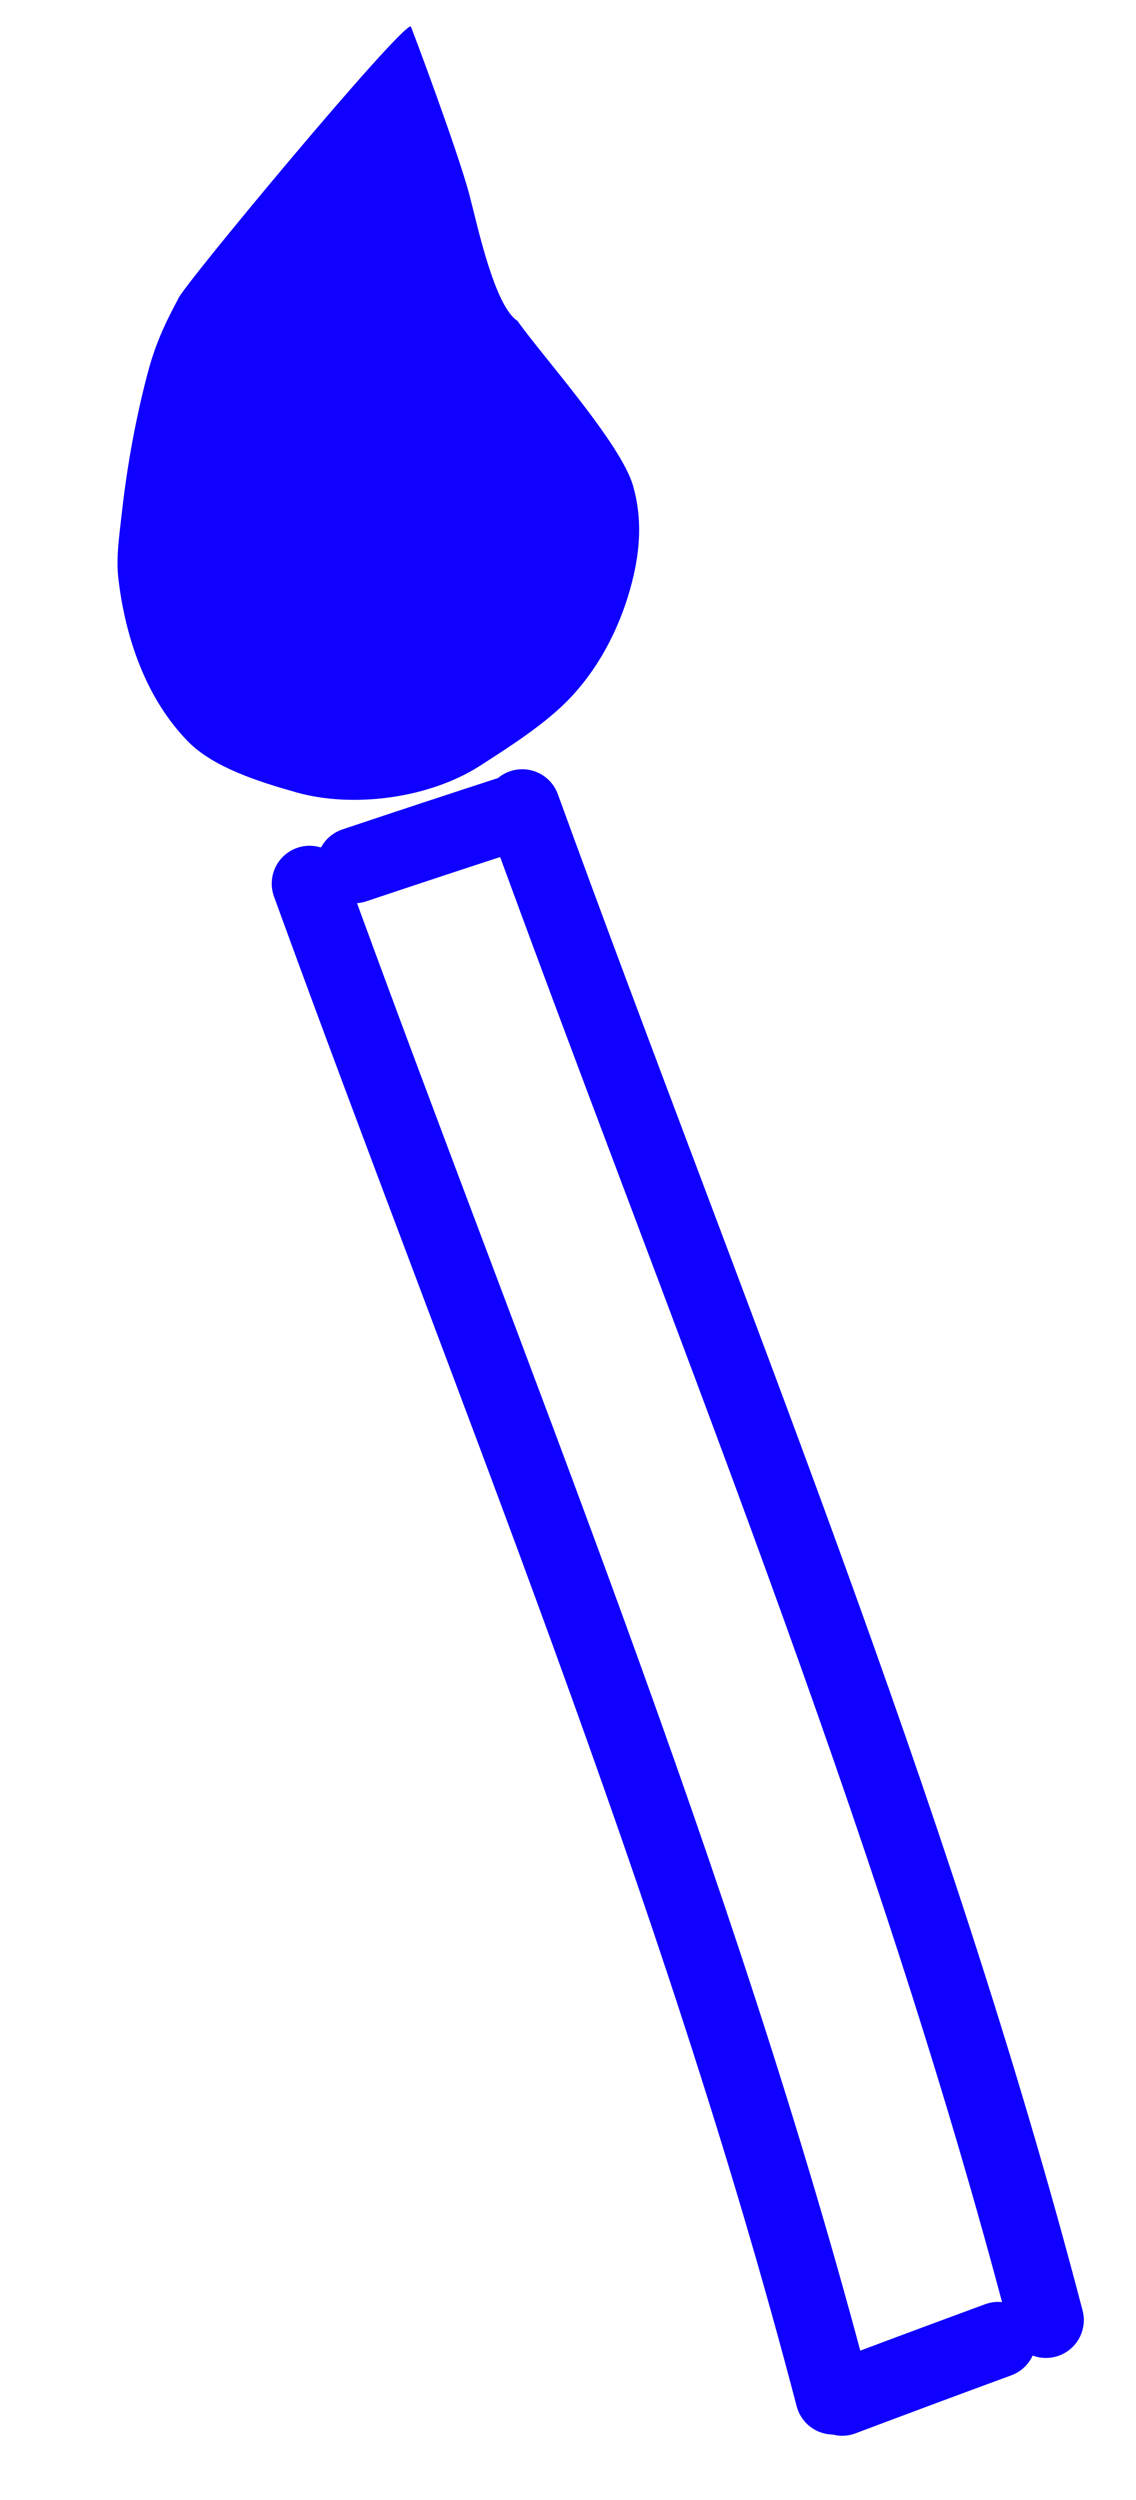
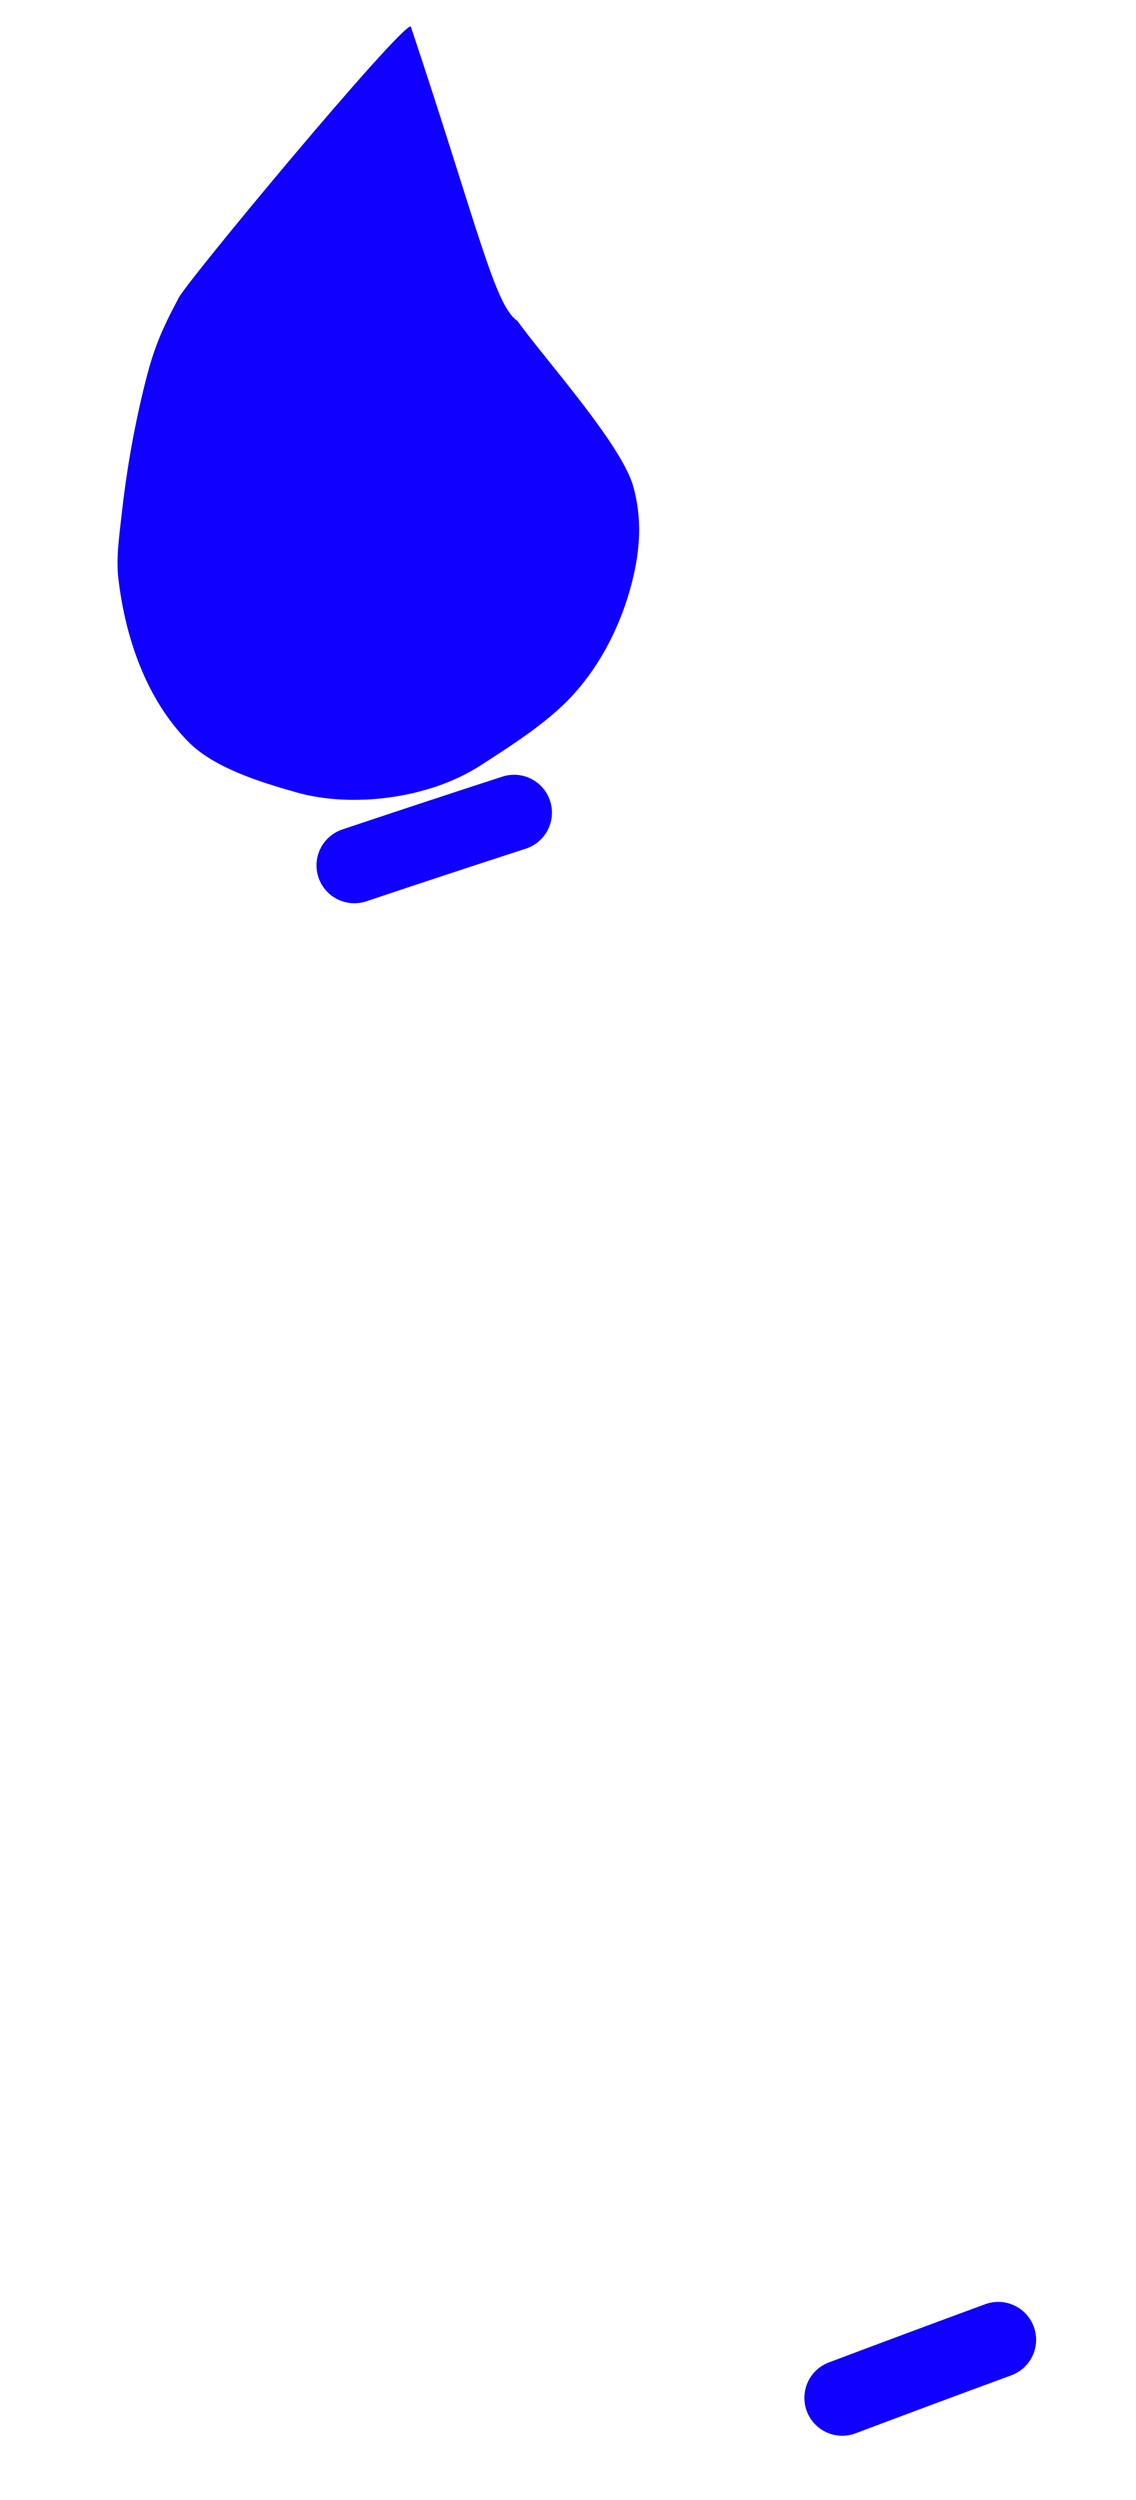
<svg xmlns="http://www.w3.org/2000/svg" width="15" height="33" viewBox="0 0 15 33" fill="none">
-   <path d="M4.088 11.664C6.495 18.287 9.225 24.833 11.003 31.636" stroke="#0F00FF" stroke-linecap="round" />
-   <path d="M6.896 10.654C9.303 17.276 12.034 23.823 13.811 30.625" stroke="#0F00FF" stroke-linecap="round" />
  <path d="M11.121 31.652C11.806 31.394 12.492 31.138 13.181 30.885" stroke="#0F00FF" stroke-linecap="round" />
  <path d="M6.788 10.727C6.083 10.956 5.38 11.188 4.679 11.423" stroke="#0F00FF" stroke-linecap="round" />
-   <path d="M1.926 5.016C2.031 4.6 2.137 4.349 2.352 3.946C2.383 3.812 5.294 0.313 5.424 0.349C5.43 0.351 6.051 2.009 6.2 2.578C6.311 3.006 6.532 4.04 6.833 4.236C7.171 4.714 8.208 5.863 8.362 6.422C8.478 6.84 8.457 7.242 8.345 7.685C8.213 8.205 7.952 8.767 7.527 9.215C7.213 9.546 6.745 9.847 6.34 10.107C5.654 10.548 4.645 10.665 3.919 10.461C3.407 10.317 2.818 10.128 2.485 9.79C1.922 9.217 1.654 8.405 1.564 7.646C1.531 7.375 1.571 7.11 1.601 6.835C1.668 6.225 1.771 5.626 1.926 5.016Z" fill="#0F00FF" />
+   <path d="M1.926 5.016C2.031 4.6 2.137 4.349 2.352 3.946C2.383 3.812 5.294 0.313 5.424 0.349C6.311 3.006 6.532 4.04 6.833 4.236C7.171 4.714 8.208 5.863 8.362 6.422C8.478 6.84 8.457 7.242 8.345 7.685C8.213 8.205 7.952 8.767 7.527 9.215C7.213 9.546 6.745 9.847 6.34 10.107C5.654 10.548 4.645 10.665 3.919 10.461C3.407 10.317 2.818 10.128 2.485 9.79C1.922 9.217 1.654 8.405 1.564 7.646C1.531 7.375 1.571 7.11 1.601 6.835C1.668 6.225 1.771 5.626 1.926 5.016Z" fill="#0F00FF" />
</svg>